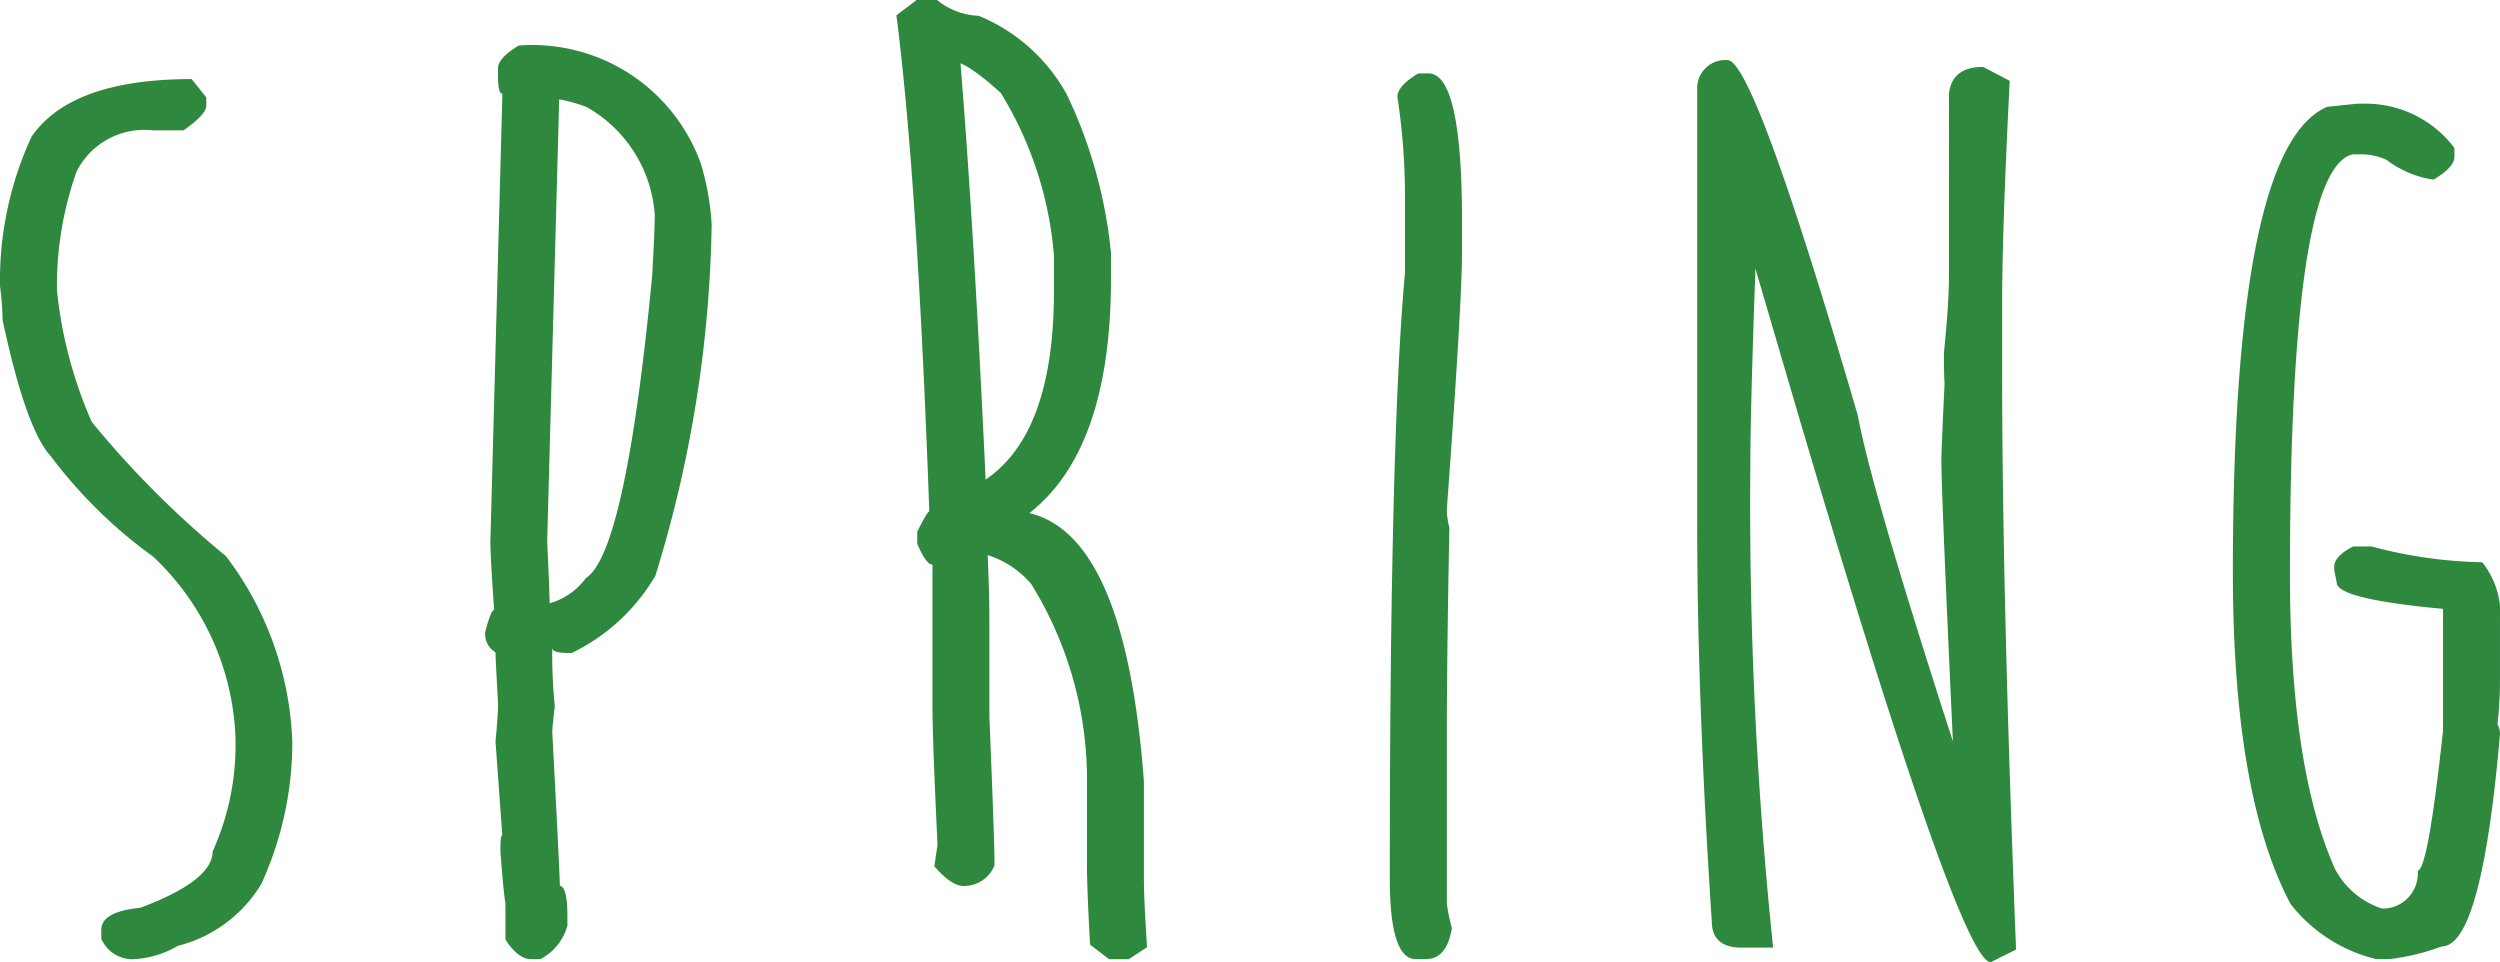
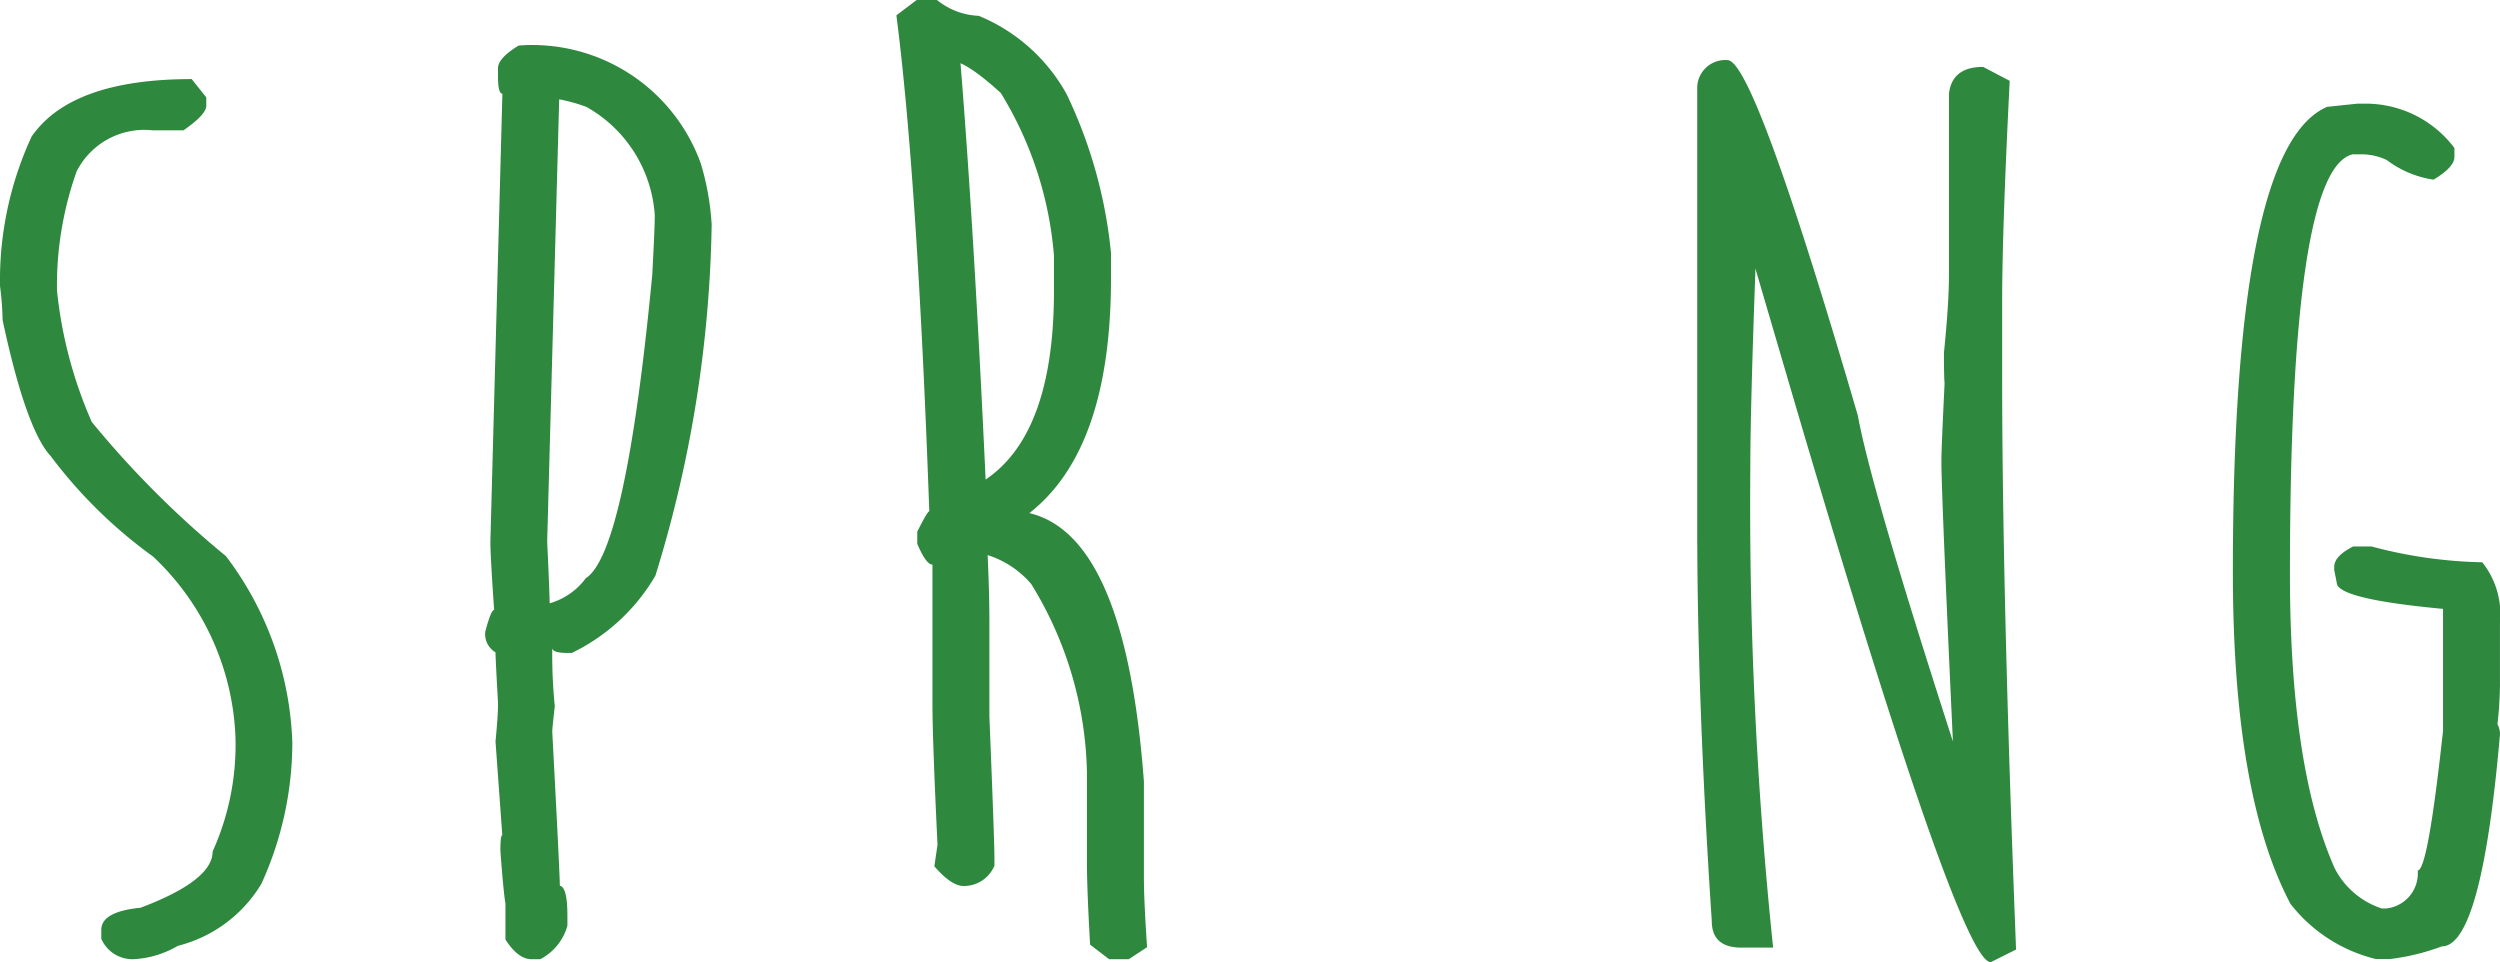
<svg xmlns="http://www.w3.org/2000/svg" width="73.682" height="28.362" viewBox="0 0 73.682 28.362">
  <g transform="translate(-722.904 177.042)">
    <path d="M728.554-173.807l.43.54v.243q0,.262-.672.727H727.4a2.236,2.236,0,0,0-2.238,1.212,10.066,10.066,0,0,0-.579,3.505,12.851,12.851,0,0,0,1.026,3.879,28.4,28.4,0,0,0,3.954,3.954,9.6,9.6,0,0,1,1.957,5.5,10.047,10.047,0,0,1-.913,4.158,4.012,4.012,0,0,1-2.461,1.827,2.864,2.864,0,0,1-1.268.392,1,1,0,0,1-.989-.6v-.261q0-.54,1.156-.653,2.126-.8,2.126-1.659a7.618,7.618,0,0,0,.671-3.413,7.712,7.712,0,0,0-2.424-5.277,13.99,13.99,0,0,1-3.021-2.965q-.727-.784-1.417-4.009a8.261,8.261,0,0,0-.075-.989,10.073,10.073,0,0,1,.932-4.419Q725.011-173.807,728.554-173.807Z" transform="translate(0 -0.904)" fill="#2e883e" />
    <path d="M743.738-175.179a5.278,5.278,0,0,1,5.37,3.487,7.837,7.837,0,0,1,.317,1.79,36.854,36.854,0,0,1-1.659,10.349,5.749,5.749,0,0,1-2.461,2.275c-.385.013-.579-.037-.579-.149v.075a15.188,15.188,0,0,0,.075,1.641q-.075.671-.075.746.224,4.215.224,4.55.224.037.223.895v.28a1.587,1.587,0,0,1-.8.989h-.261q-.392,0-.765-.579v-1.063q-.057-.317-.149-1.548c0-.311.018-.466.056-.466l-.2-2.76c.049-.509.075-.882.075-1.119q-.076-1.361-.075-1.51a.618.618,0,0,1-.3-.615c.111-.422.2-.634.26-.634q-.111-1.584-.111-2.014l.354-13.2c-.087,0-.13-.174-.13-.522v-.224Q743.123-174.806,743.738-175.179Zm1.193,1.585-.354,13.034q.075,1.567.075,1.958l-.186-.094a2.014,2.014,0,0,0,1.249-.783q1.175-.746,1.958-8.932.074-1.342.075-1.771a3.96,3.96,0,0,0-2.014-3.188A4.913,4.913,0,0,0,744.931-173.594Z" transform="translate(-5.546 -0.521)" fill="#2e883e" />
    <path d="M760.166-177.042h.6a2.072,2.072,0,0,0,1.23.466,5.23,5.23,0,0,1,2.592,2.312,13.94,13.94,0,0,1,1.306,4.681v.746q0,5.034-2.406,6.918,2.835.671,3.376,7.907v2.853q0,.634.093,2.033l-.541.355h-.577l-.561-.429q-.093-1.659-.093-2.405v-2.685a10.958,10.958,0,0,0-1.641-5.538,2.794,2.794,0,0,0-1.7-.951h.411q.055,1.231.055,2.014v2.835q.149,3.692.149,4.177v.223a.968.968,0,0,1-.914.6q-.353,0-.857-.579l.093-.634q-.15-3.132-.149-4.158v-4.1q-.187,0-.448-.615v-.355c.2-.4.316-.6.355-.6q-.354-9.845-.97-14.619Zm1.287,1.79q.409,5.054.746,12.344,2.014-1.361,2.014-5.557v-1.044a10.791,10.791,0,0,0-1.566-4.792q-1.045-.951-1.474-.951Z" transform="translate(-10.246)" fill="#2e883e" />
-     <path d="M780.59-174.04h.3q.988,0,.989,4.326v.97q0,1.473-.447,7.552a2.215,2.215,0,0,0,.075.54q-.076,3.935-.075,6.228v4.848a5.224,5.224,0,0,0,.149.727q-.15.914-.765.914h-.3q-.766,0-.765-2.387,0-12.959.448-17.845v-2.07a19.7,19.7,0,0,0-.224-3.113Q779.974-173.666,780.59-174.04Z" transform="translate(-15.886 -0.839)" fill="#2e883e" />
    <path d="M793.22-174.583q.784,0,3.841,10.48.429,2.386,3.506,11.766h-.616v-.261q-.428-9.063-.429-10.181,0-.336.094-2.275-.018-.205-.019-.895.149-1.473.149-2.331V-173.6q.093-.783,1.007-.783l.783.411q-.224,4.418-.223,6.545v2.107q0,6.489.41,16.95l-.746.373q-.933,0-5.874-16.82l-1.958-6.676.69,1.119.056-1.082q.13,1.548.131,2.461l.018.634q-.15,4.14-.149,5.8a125.732,125.732,0,0,0,.672,14.135h-.932c-.585,0-.876-.262-.876-.783q-.43-6.508-.429-11.655V-173.8A.827.827,0,0,1,793.22-174.583Z" transform="translate(-19.4 -0.687)" fill="#2e883e" />
    <path d="M817.9-172.8h.168a3.271,3.271,0,0,1,2.7,1.306v.261c0,.2-.2.423-.616.672a3.009,3.009,0,0,1-1.379-.579,1.735,1.735,0,0,0-.784-.167h-.223q-1.845.447-1.846,12.381,0,5.706,1.324,8.671a2.4,2.4,0,0,0,1.38,1.174h.13a1.038,1.038,0,0,0,.932-1.119q.3,0,.746-4.121v-3.636q.784,0,.783.112-3.916-.3-3.916-.839l-.074-.373v-.093q0-.317.559-.6h.541a13.574,13.574,0,0,0,3.263.466,2.455,2.455,0,0,1,.522,1.772v1.865a11.13,11.13,0,0,1-.074,1.137.6.6,0,0,1,.074.3q-.541,6.247-1.716,6.247a6.574,6.574,0,0,1-1.529.373h-.41a4.554,4.554,0,0,1-2.517-1.623q-1.7-3.207-1.7-9.789,0-12.513,2.778-13.705Z" transform="translate(-25.525 -1.186)" fill="#2e883e" />
  </g>
</svg>